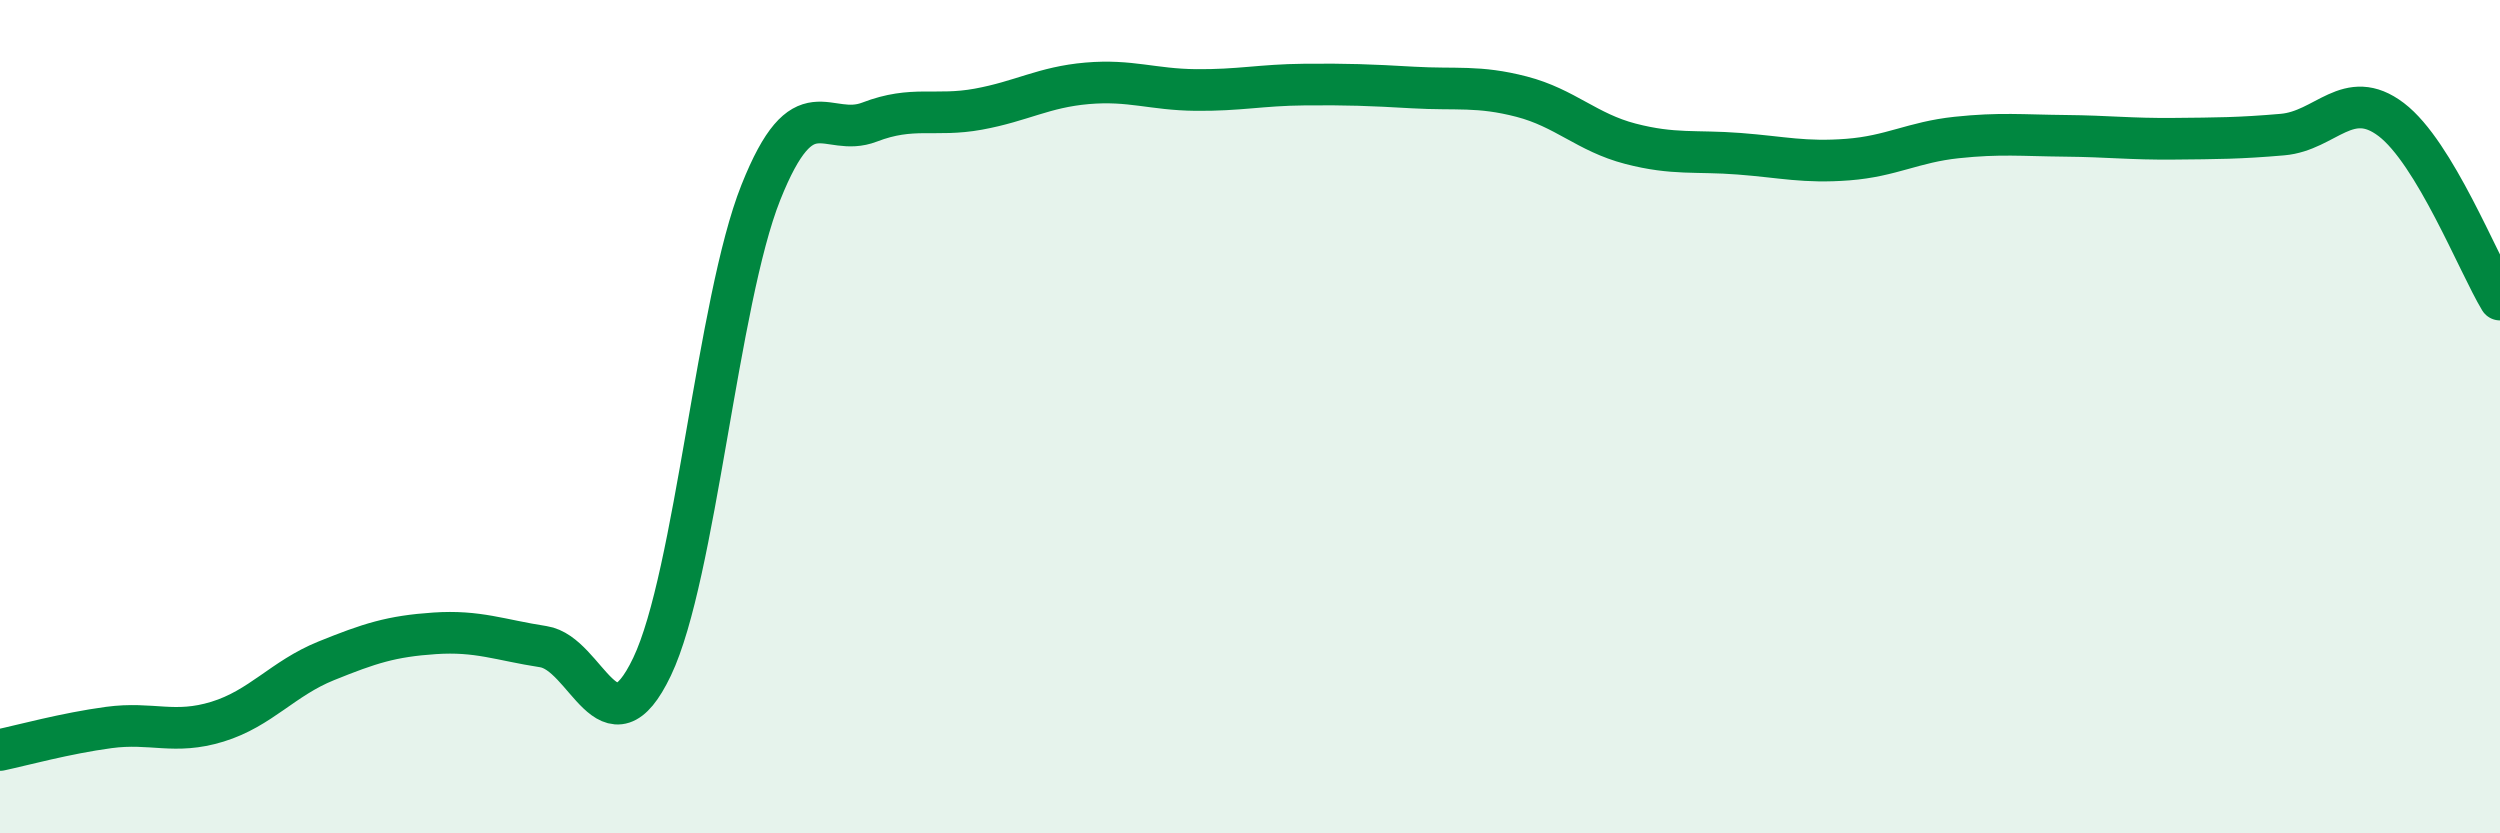
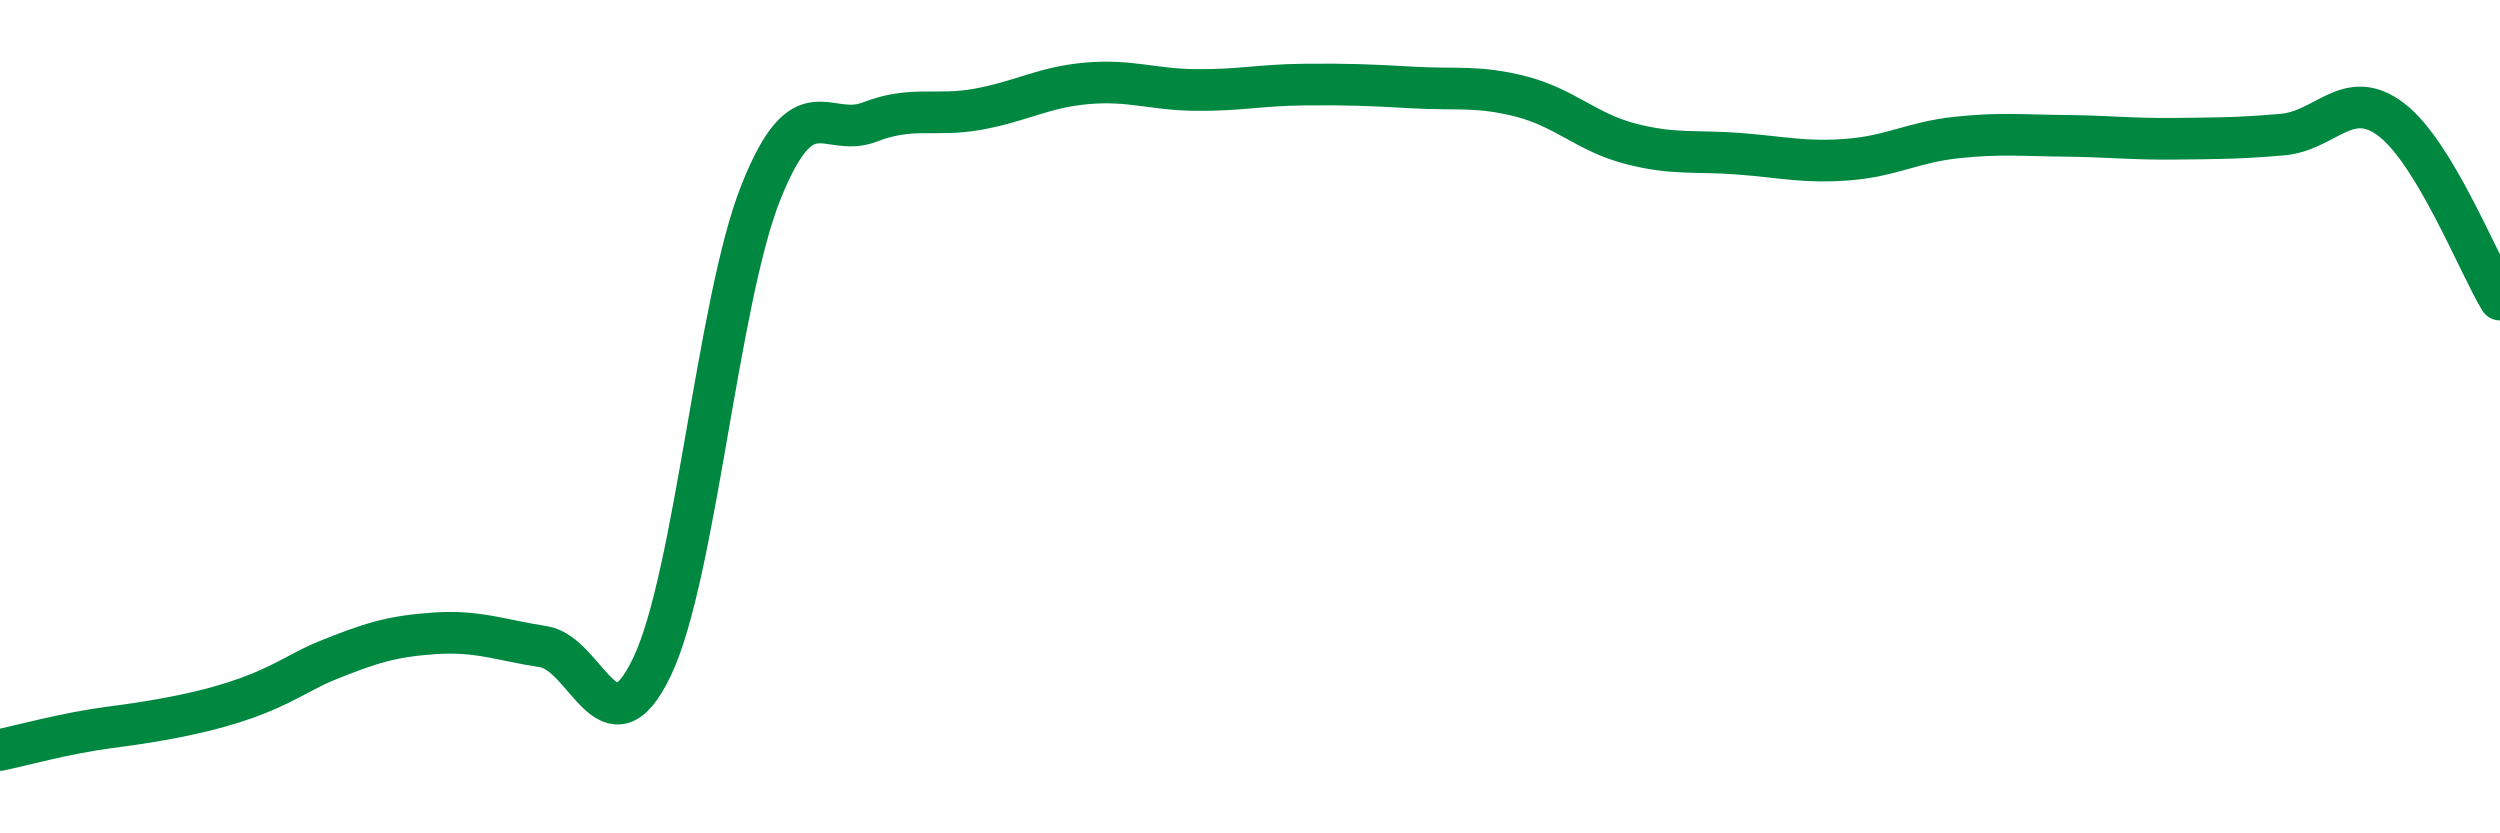
<svg xmlns="http://www.w3.org/2000/svg" width="60" height="20" viewBox="0 0 60 20">
-   <path d="M 0,18 C 0.52,17.89 1.57,17.6 2.61,17.46 C 3.65,17.32 4.18,17.64 5.22,17.32 C 6.26,17 6.79,16.28 7.83,15.86 C 8.87,15.44 9.39,15.27 10.43,15.2 C 11.47,15.13 12,15.36 13.04,15.52 C 14.08,15.68 14.61,18.18 15.65,16 C 16.69,13.82 17.22,7.23 18.26,4.62 C 19.3,2.01 19.83,3.33 20.87,2.93 C 21.91,2.53 22.44,2.81 23.48,2.62 C 24.52,2.43 25.05,2.09 26.09,2 C 27.13,1.91 27.66,2.15 28.7,2.16 C 29.74,2.17 30.26,2.04 31.3,2.03 C 32.34,2.02 32.87,2.04 33.91,2.1 C 34.95,2.16 35.48,2.05 36.52,2.32 C 37.56,2.59 38.09,3.18 39.13,3.45 C 40.17,3.72 40.7,3.61 41.74,3.69 C 42.78,3.77 43.31,3.91 44.35,3.83 C 45.39,3.75 45.92,3.41 46.96,3.3 C 48,3.19 48.53,3.25 49.57,3.26 C 50.61,3.27 51.13,3.34 52.17,3.33 C 53.21,3.32 53.74,3.32 54.78,3.23 C 55.82,3.14 56.35,2.08 57.39,2.87 C 58.43,3.66 59.48,6.33 60,7.19L60 20L0 20Z" fill="#008740" opacity="0.1" stroke-linecap="round" stroke-linejoin="round" />
-   <path d="M 0,18 C 0.52,17.89 1.57,17.6 2.61,17.46 C 3.65,17.32 4.18,17.64 5.22,17.32 C 6.26,17 6.79,16.28 7.83,15.86 C 8.87,15.44 9.39,15.27 10.43,15.2 C 11.47,15.13 12,15.36 13.04,15.52 C 14.08,15.68 14.61,18.18 15.65,16 C 16.69,13.82 17.22,7.23 18.26,4.62 C 19.3,2.01 19.83,3.33 20.87,2.93 C 21.91,2.53 22.44,2.81 23.48,2.62 C 24.52,2.43 25.05,2.09 26.09,2 C 27.13,1.91 27.66,2.15 28.7,2.16 C 29.74,2.17 30.26,2.04 31.3,2.03 C 32.34,2.02 32.87,2.04 33.91,2.1 C 34.95,2.16 35.48,2.05 36.52,2.32 C 37.56,2.59 38.09,3.18 39.13,3.45 C 40.17,3.72 40.7,3.61 41.74,3.69 C 42.78,3.77 43.31,3.91 44.35,3.83 C 45.39,3.75 45.92,3.41 46.96,3.3 C 48,3.19 48.53,3.25 49.57,3.26 C 50.61,3.27 51.13,3.34 52.17,3.33 C 53.21,3.32 53.74,3.32 54.78,3.23 C 55.82,3.14 56.35,2.08 57.39,2.87 C 58.43,3.66 59.48,6.33 60,7.19" stroke="#008740" stroke-width="1" fill="none" stroke-linecap="round" stroke-linejoin="round" />
+   <path d="M 0,18 C 0.52,17.89 1.57,17.6 2.61,17.46 C 6.26,17 6.79,16.28 7.83,15.86 C 8.87,15.44 9.39,15.27 10.43,15.2 C 11.47,15.13 12,15.36 13.04,15.52 C 14.08,15.68 14.61,18.18 15.65,16 C 16.69,13.82 17.22,7.23 18.26,4.62 C 19.3,2.01 19.83,3.33 20.87,2.93 C 21.91,2.53 22.44,2.81 23.48,2.62 C 24.52,2.43 25.05,2.09 26.09,2 C 27.13,1.91 27.66,2.15 28.7,2.16 C 29.74,2.17 30.26,2.04 31.3,2.03 C 32.34,2.02 32.87,2.04 33.91,2.1 C 34.95,2.16 35.48,2.05 36.52,2.32 C 37.56,2.59 38.09,3.18 39.13,3.45 C 40.17,3.72 40.7,3.61 41.74,3.69 C 42.78,3.77 43.31,3.91 44.35,3.83 C 45.39,3.75 45.92,3.41 46.96,3.3 C 48,3.19 48.53,3.25 49.57,3.26 C 50.61,3.27 51.13,3.34 52.17,3.33 C 53.21,3.32 53.74,3.32 54.78,3.23 C 55.82,3.14 56.35,2.08 57.39,2.87 C 58.43,3.66 59.48,6.33 60,7.19" stroke="#008740" stroke-width="1" fill="none" stroke-linecap="round" stroke-linejoin="round" />
</svg>